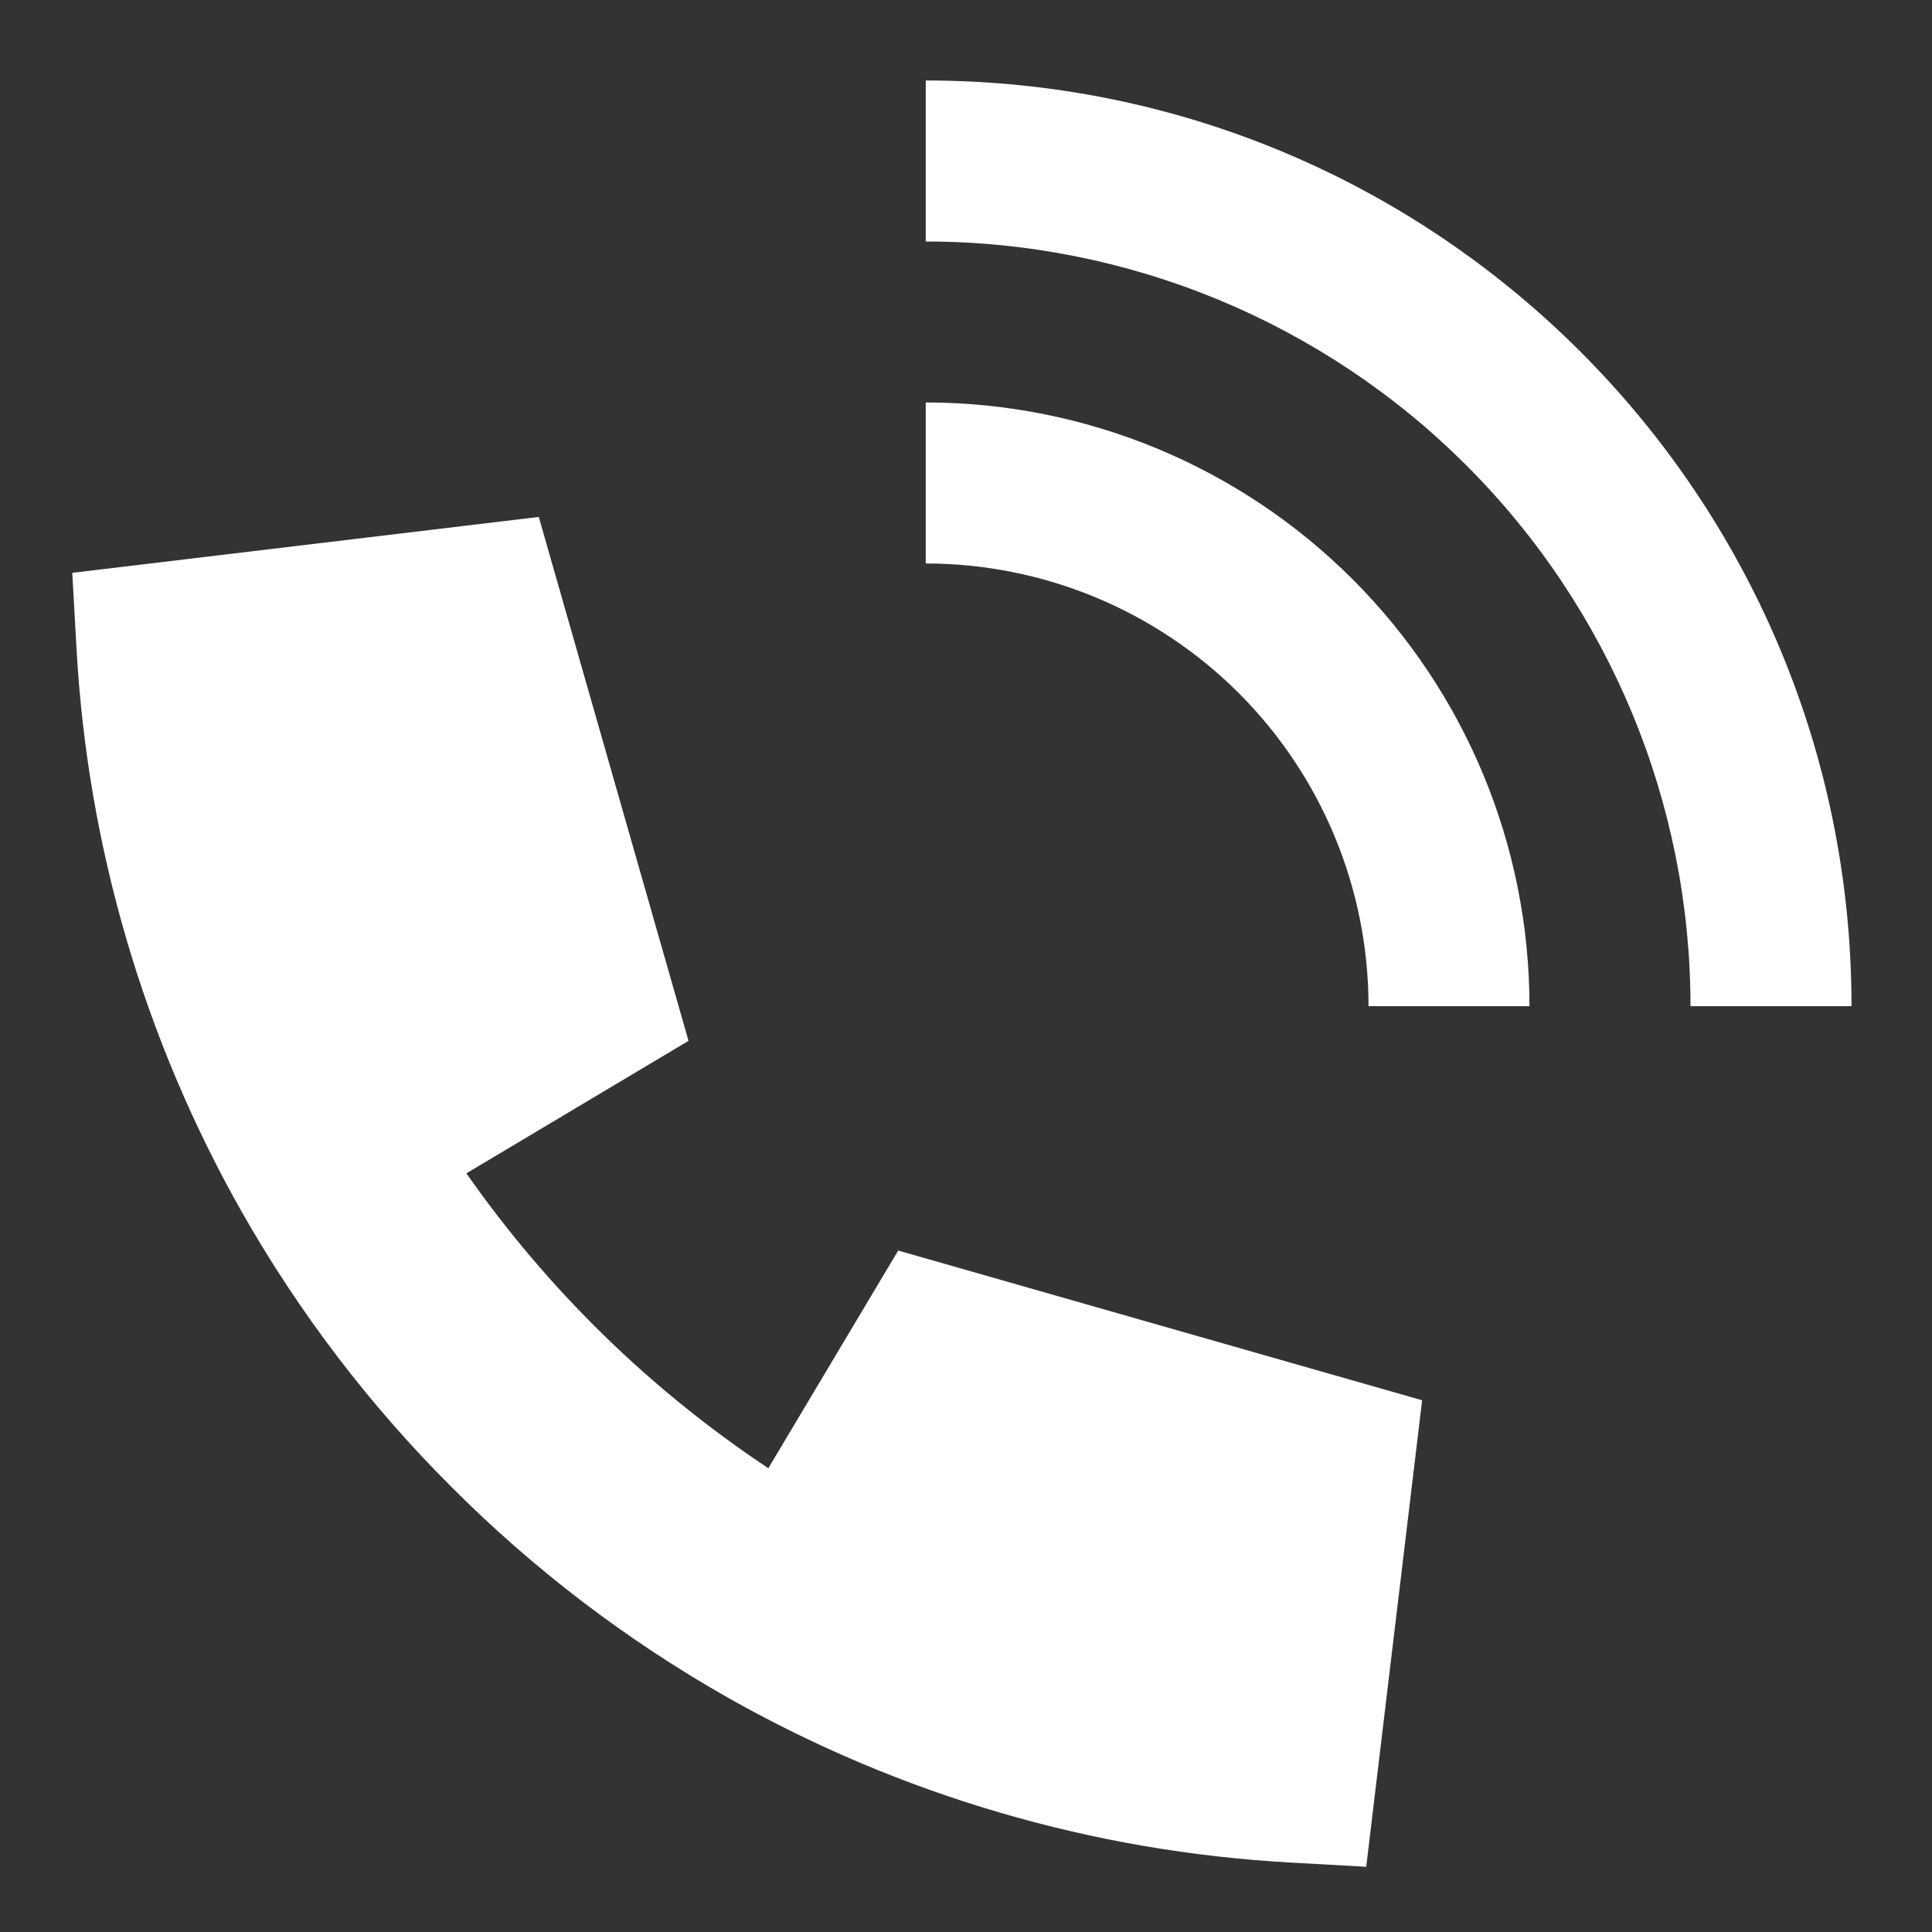
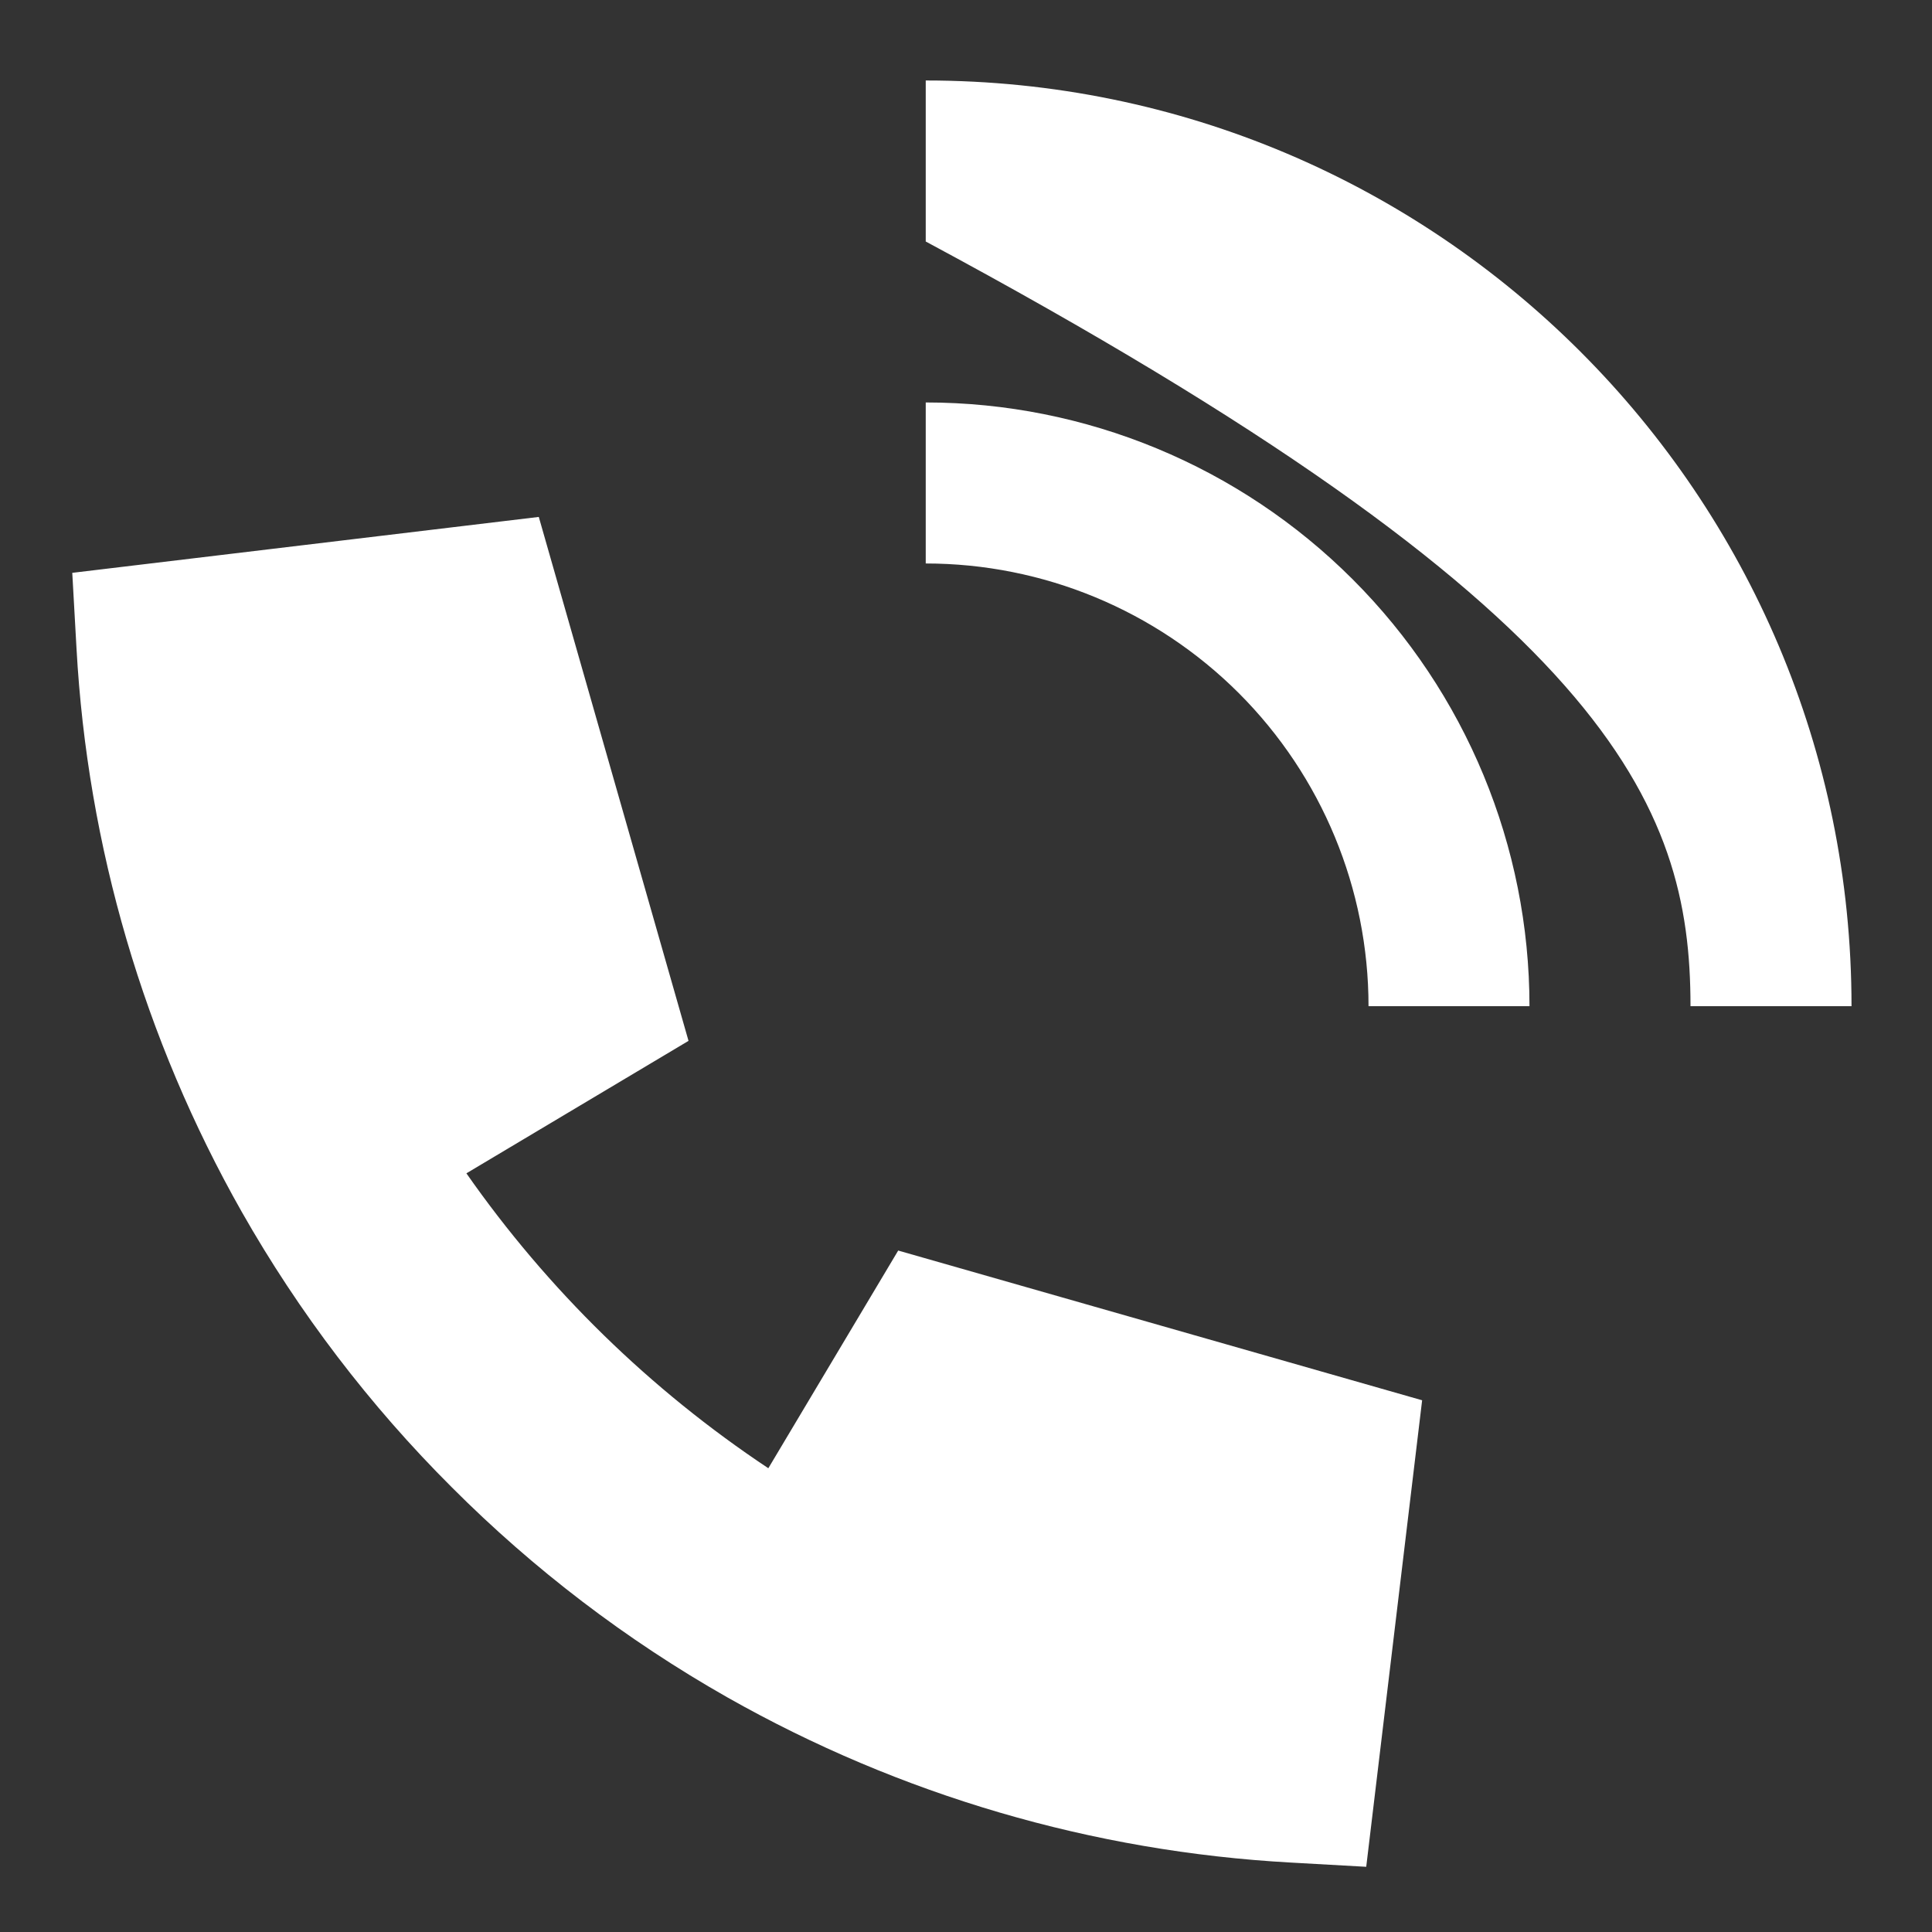
<svg xmlns="http://www.w3.org/2000/svg" width="32" height="32" viewBox="0 0 32 32" fill="none">
  <rect x="0" y="0" width="32" height="32" fill="#333333" stroke="none" />
-   <path fill-rule="evenodd" clip-rule="evenodd" d="M15.333 4C18.693 4 21.915 5.334 24.29 7.71C26.665 10.085 28 13.307 28 16.666H30.667C30.667 8.198 23.803 1.333 15.333 1.333V4ZM15.333 9.333C17.278 9.333 19.143 10.106 20.519 11.481C21.894 12.856 22.667 14.721 22.667 16.666H25.333C25.333 14.014 24.28 11.471 22.404 9.595C20.529 7.72 17.985 6.666 15.333 6.666V9.333ZM12.727 24.317L14.877 20.713L23.555 23.193L22.629 30.92L21.381 30.85C18.101 30.669 14.907 29.733 12.048 28.114C10.376 27.165 8.841 25.995 7.483 24.634C6.122 23.277 4.952 21.741 4.003 20.07C2.384 17.211 1.448 14.017 1.267 10.737L1.197 9.488L8.924 8.562L11.404 17.24L7.725 19.434C9.072 21.361 10.768 23.017 12.725 24.318" fill="white" />
+   <path fill-rule="evenodd" clip-rule="evenodd" d="M15.333 4C26.665 10.085 28 13.307 28 16.666H30.667C30.667 8.198 23.803 1.333 15.333 1.333V4ZM15.333 9.333C17.278 9.333 19.143 10.106 20.519 11.481C21.894 12.856 22.667 14.721 22.667 16.666H25.333C25.333 14.014 24.28 11.471 22.404 9.595C20.529 7.72 17.985 6.666 15.333 6.666V9.333ZM12.727 24.317L14.877 20.713L23.555 23.193L22.629 30.92L21.381 30.85C18.101 30.669 14.907 29.733 12.048 28.114C10.376 27.165 8.841 25.995 7.483 24.634C6.122 23.277 4.952 21.741 4.003 20.07C2.384 17.211 1.448 14.017 1.267 10.737L1.197 9.488L8.924 8.562L11.404 17.24L7.725 19.434C9.072 21.361 10.768 23.017 12.725 24.318" fill="white" />
</svg>